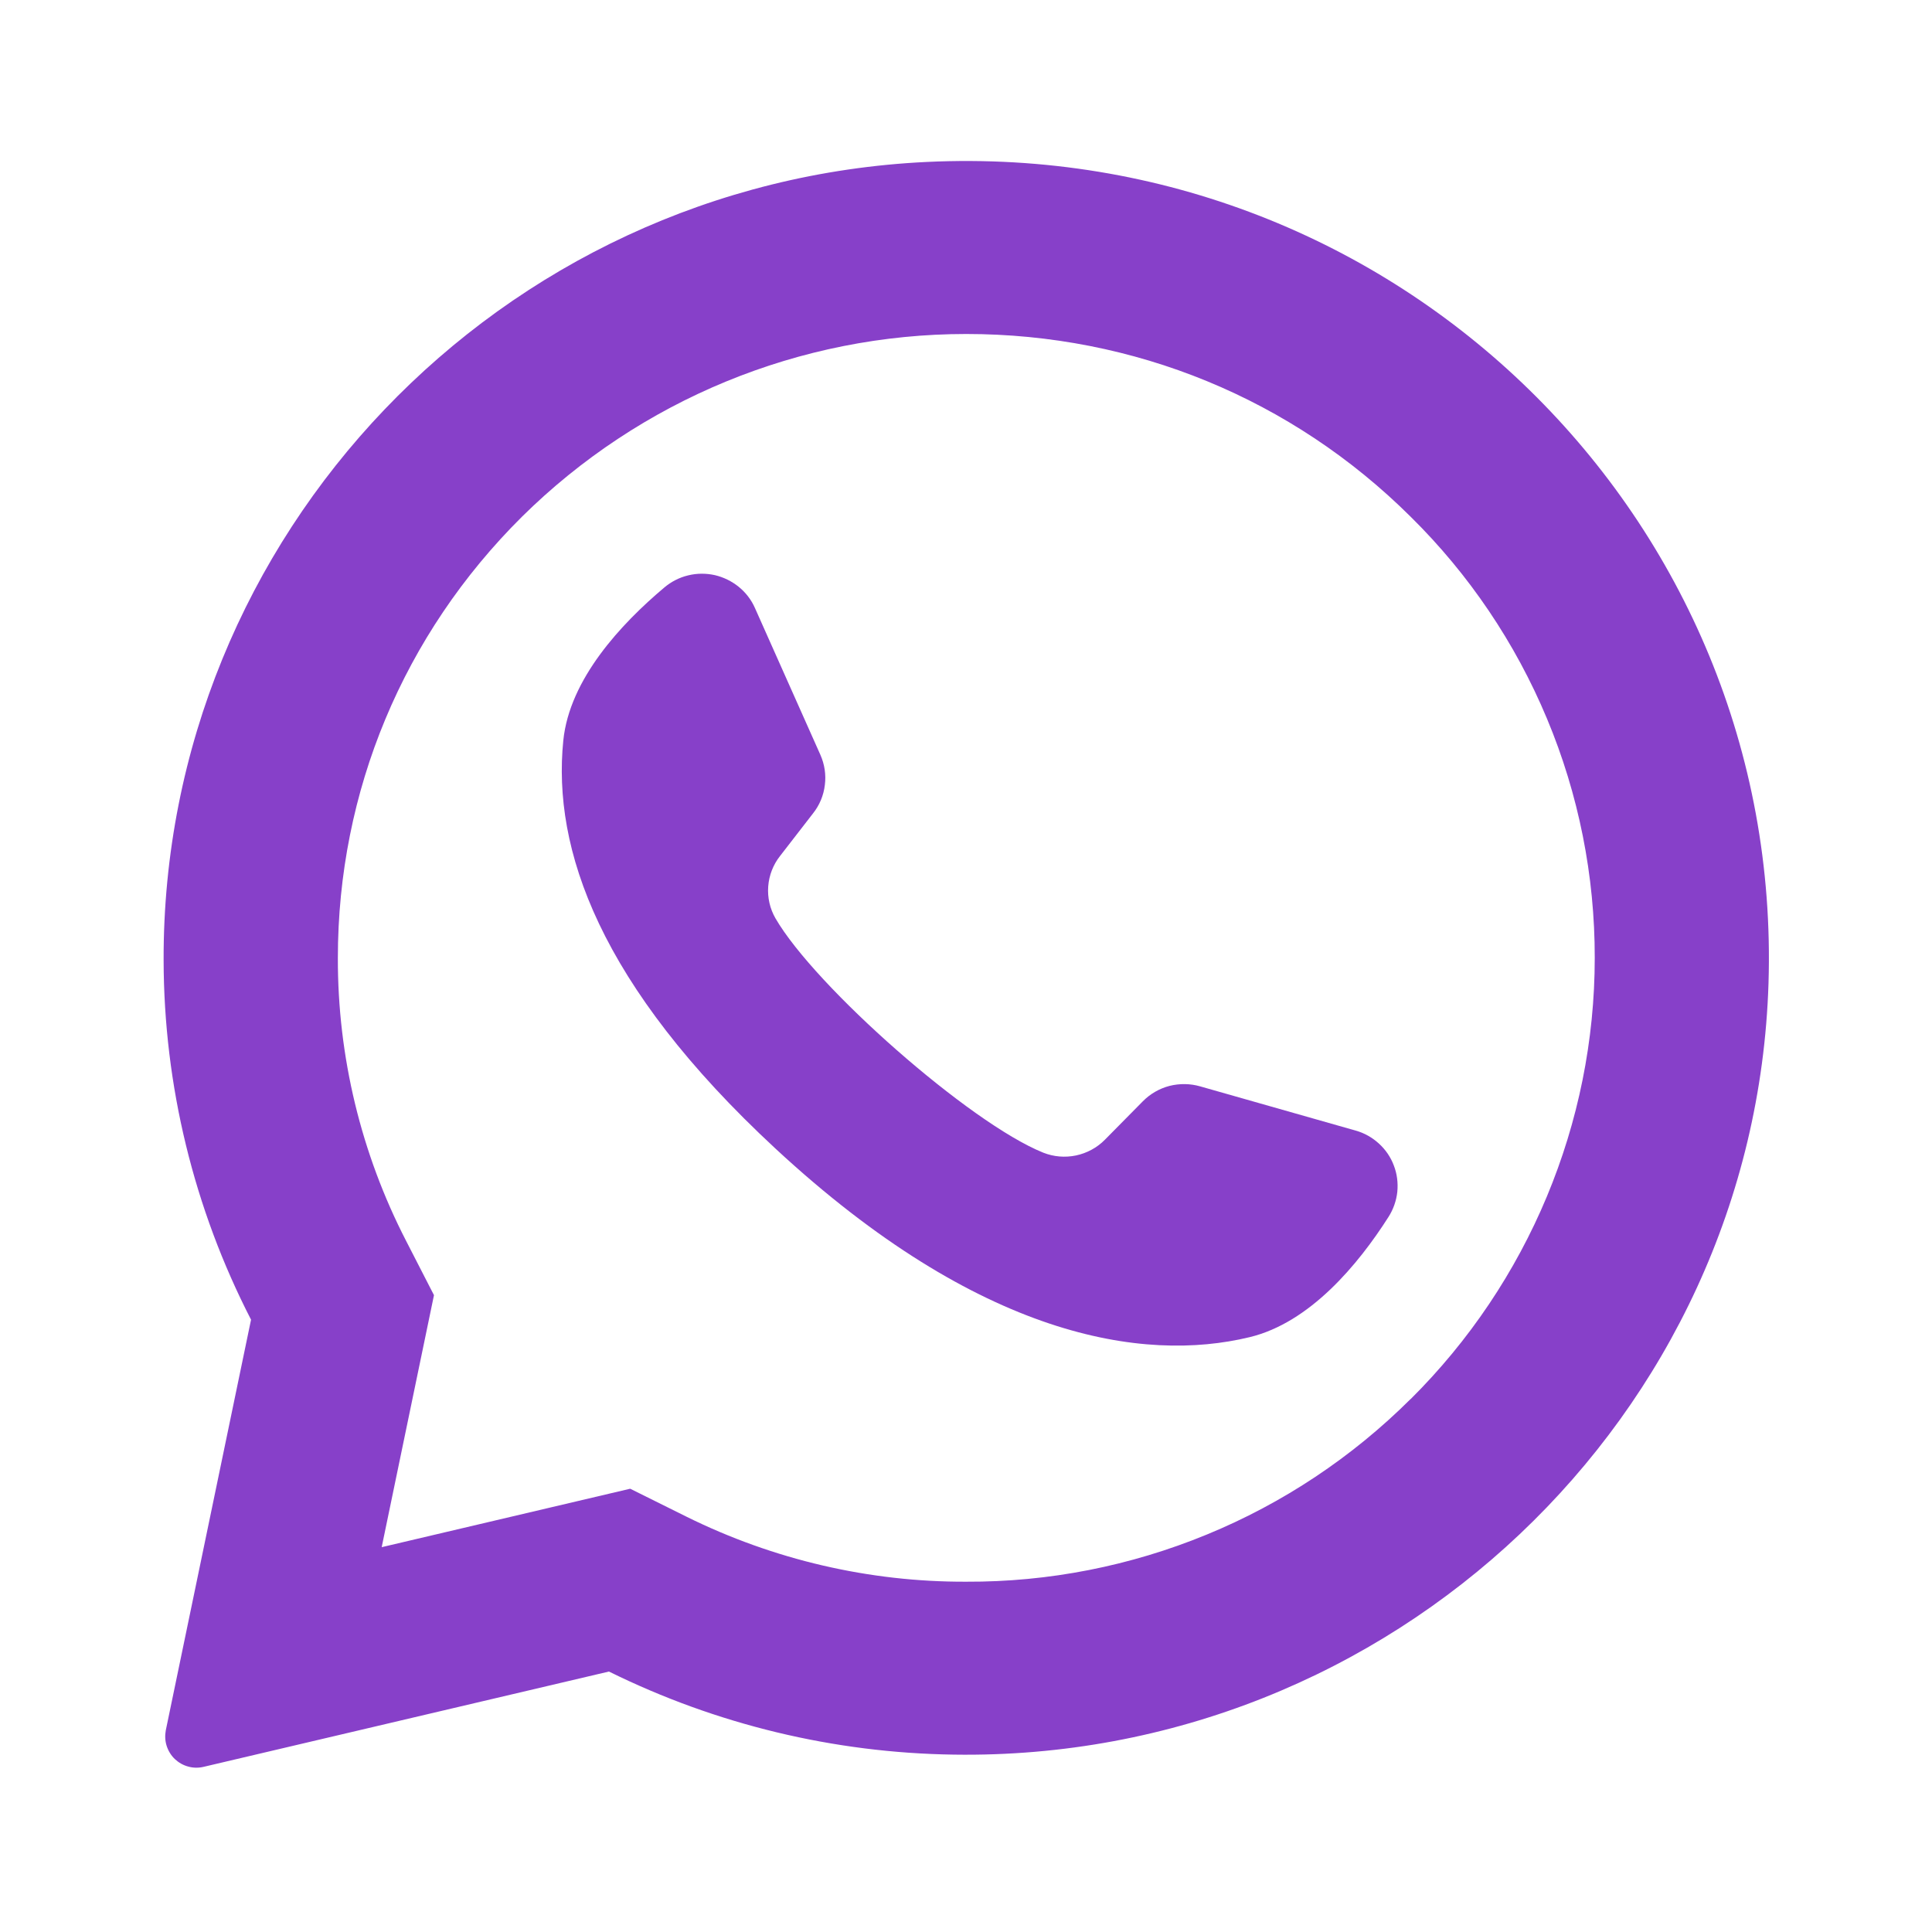
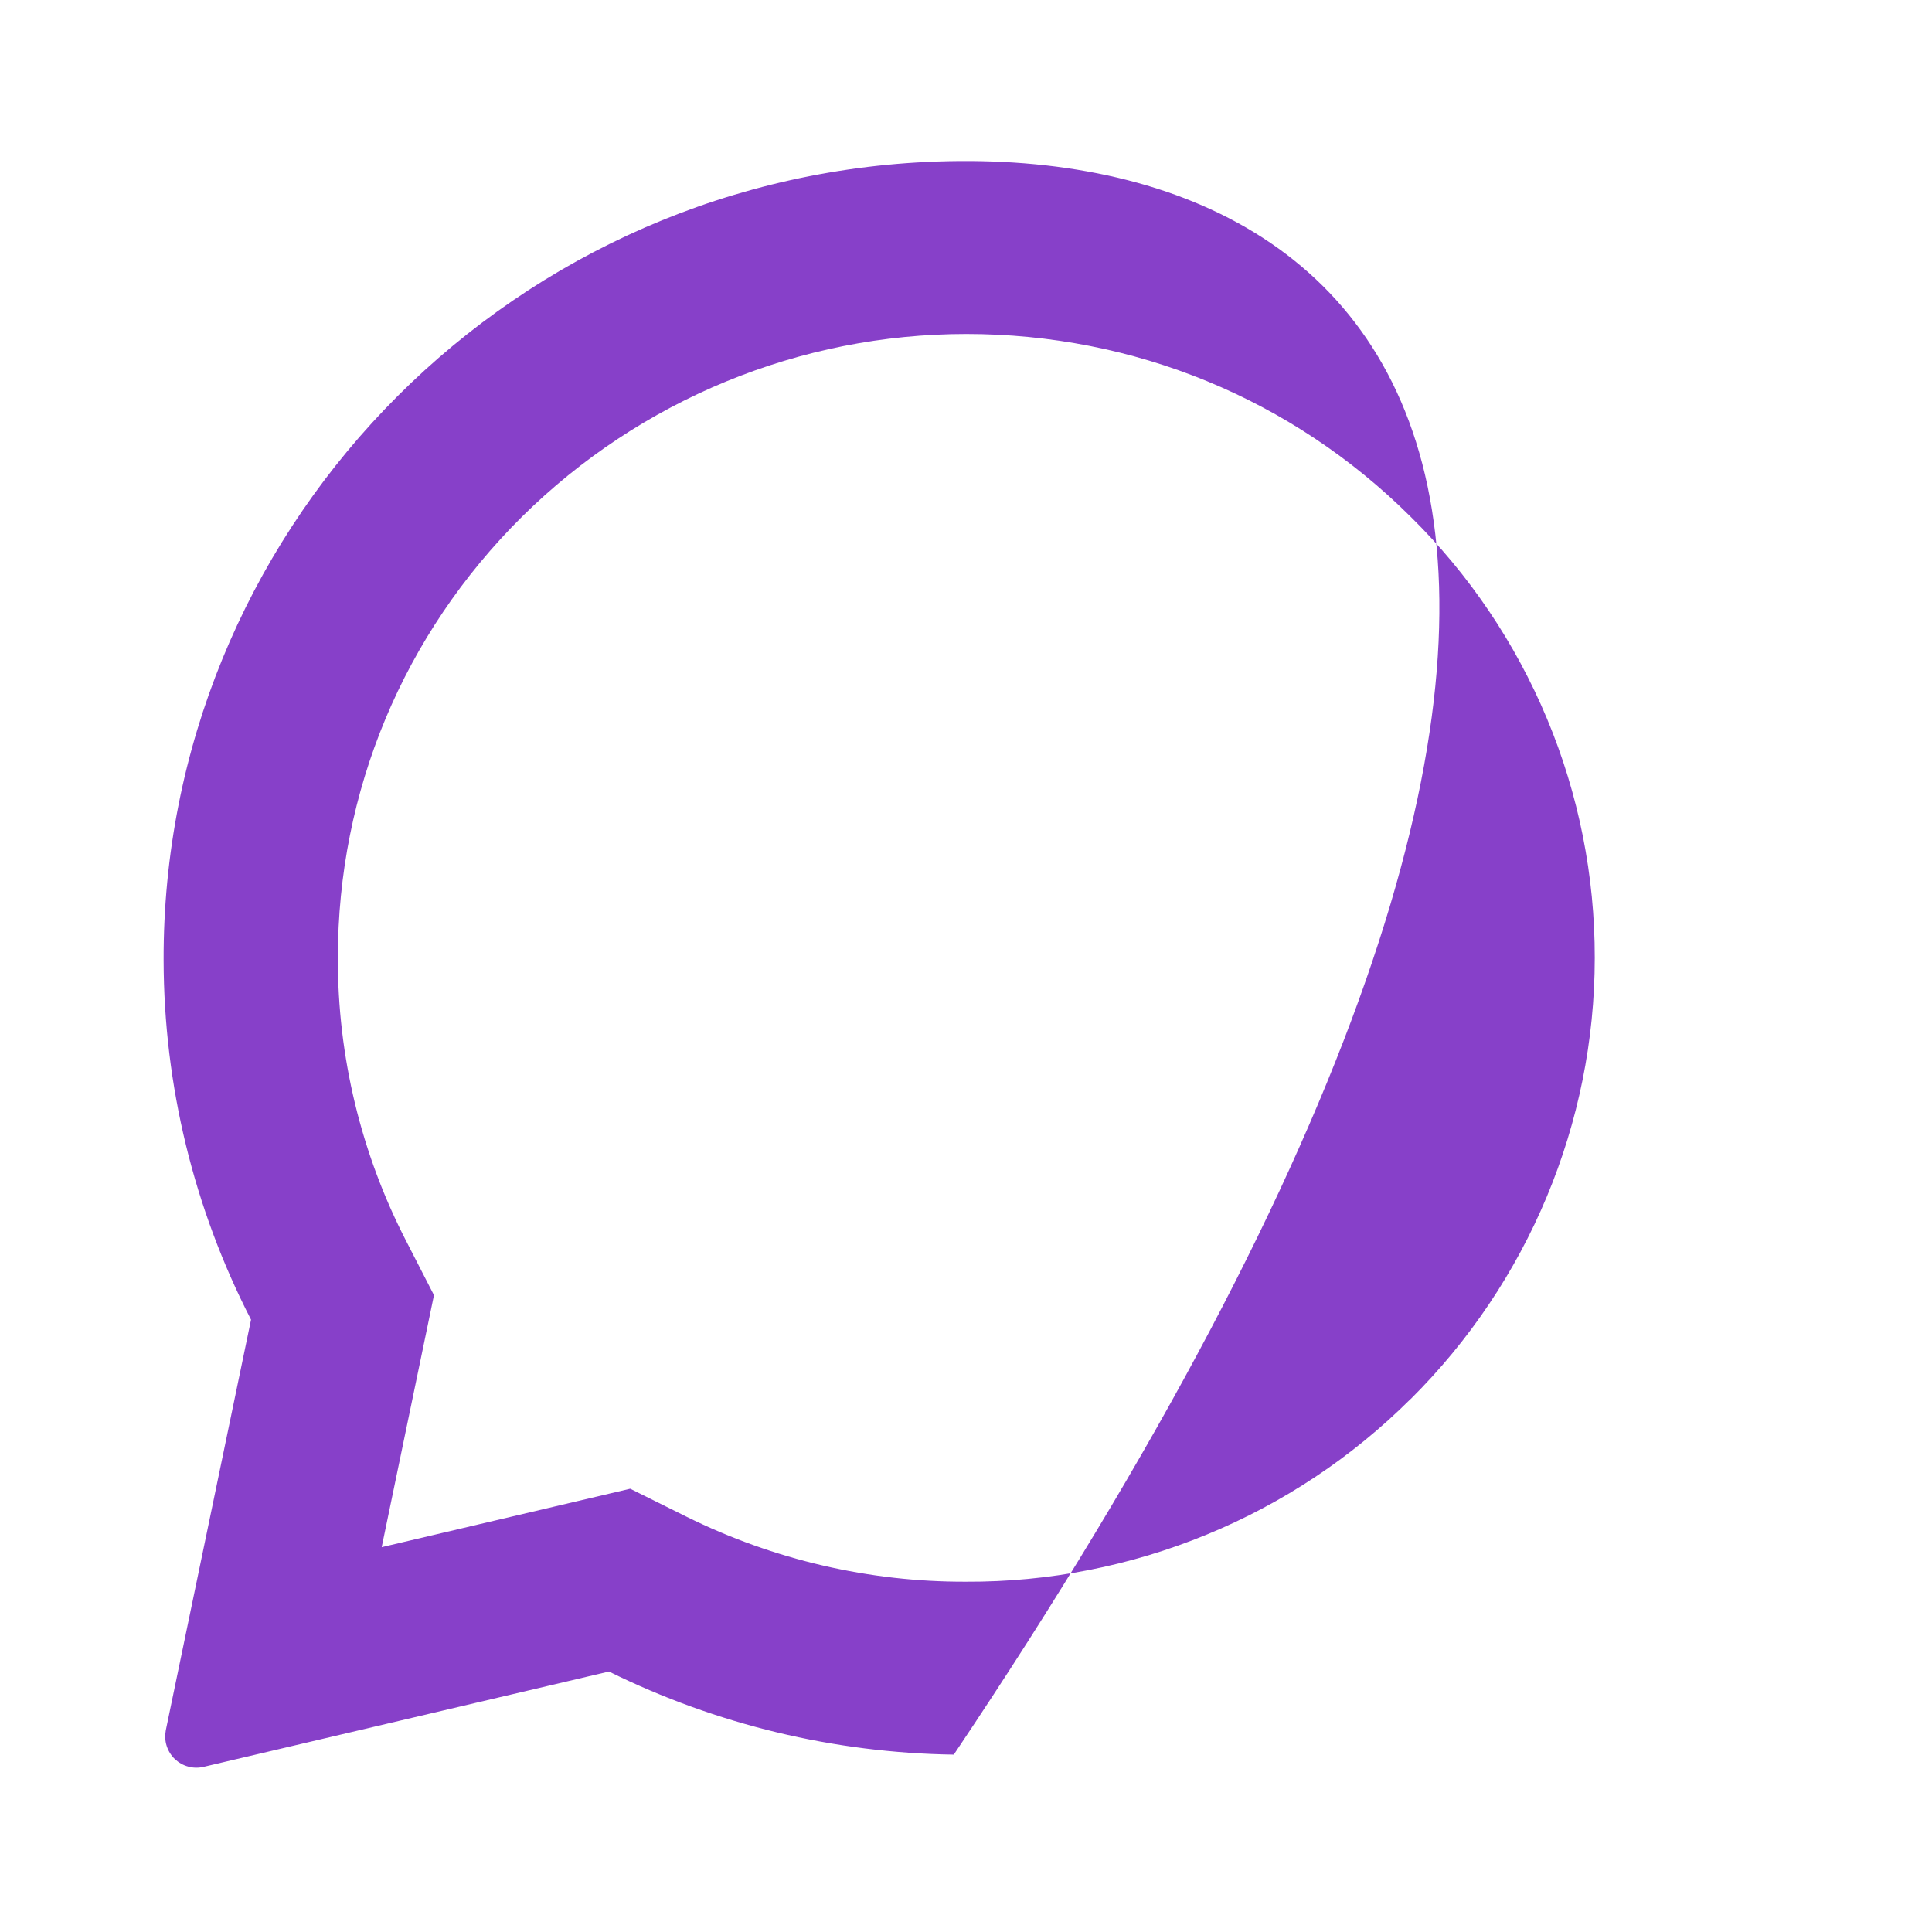
<svg xmlns="http://www.w3.org/2000/svg" width="16" height="16" viewBox="0 0 16 16" fill="none">
-   <path d="M7.678 1.341C4.138 1.508 1.345 4.435 1.355 7.953C1.357 8.988 1.605 10.008 2.079 10.929L1.373 14.33C1.365 14.373 1.367 14.417 1.38 14.458C1.393 14.499 1.416 14.537 1.447 14.567C1.479 14.597 1.517 14.619 1.559 14.63C1.601 14.642 1.645 14.642 1.687 14.632L5.043 13.843C5.932 14.282 6.907 14.517 7.899 14.531C11.517 14.586 14.533 11.734 14.646 8.144C14.767 4.294 11.568 1.157 7.678 1.341V1.341ZM11.682 11.586C11.198 12.068 10.624 12.45 9.993 12.709C9.361 12.969 8.685 13.102 8.002 13.099C7.199 13.102 6.406 12.917 5.686 12.561L5.219 12.329L3.161 12.813L3.594 10.726L3.364 10.278C2.99 9.553 2.796 8.749 2.798 7.933C2.798 6.553 3.34 5.255 4.322 4.28C5.302 3.311 6.624 2.766 8.002 2.766C9.393 2.766 10.7 3.303 11.682 4.279C12.166 4.756 12.55 5.325 12.812 5.953C13.074 6.58 13.208 7.253 13.207 7.933C13.207 9.301 12.657 10.619 11.682 11.587V11.586Z" fill="#8740C9" />
-   <path d="M11.227 9.363L9.94 8.997C9.857 8.973 9.769 8.972 9.685 8.993C9.601 9.015 9.525 9.059 9.464 9.121L9.15 9.439C9.085 9.505 9.001 9.55 8.911 9.569C8.82 9.588 8.726 9.58 8.64 9.546C8.031 9.301 6.75 8.171 6.422 7.605C6.376 7.525 6.355 7.433 6.362 7.341C6.369 7.249 6.403 7.161 6.46 7.089L6.734 6.735C6.787 6.668 6.821 6.587 6.831 6.501C6.842 6.416 6.829 6.33 6.794 6.251L6.252 5.035C6.222 4.967 6.176 4.907 6.118 4.86C6.06 4.813 5.992 4.78 5.92 4.763C5.847 4.747 5.772 4.747 5.699 4.765C5.627 4.782 5.559 4.817 5.502 4.865C5.143 5.167 4.716 5.625 4.665 6.133C4.574 7.029 4.96 8.157 6.423 9.513C8.113 11.079 9.467 11.287 10.348 11.074C10.848 10.954 11.248 10.472 11.499 10.078C11.539 10.015 11.564 9.944 11.572 9.87C11.579 9.796 11.57 9.721 11.543 9.652C11.517 9.582 11.474 9.52 11.419 9.47C11.364 9.42 11.299 9.383 11.227 9.363V9.363Z" fill="#8740C9" />
+   <path d="M7.678 1.341C4.138 1.508 1.345 4.435 1.355 7.953C1.357 8.988 1.605 10.008 2.079 10.929L1.373 14.33C1.365 14.373 1.367 14.417 1.38 14.458C1.393 14.499 1.416 14.537 1.447 14.567C1.479 14.597 1.517 14.619 1.559 14.63C1.601 14.642 1.645 14.642 1.687 14.632L5.043 13.843C5.932 14.282 6.907 14.517 7.899 14.531C14.767 4.294 11.568 1.157 7.678 1.341V1.341ZM11.682 11.586C11.198 12.068 10.624 12.45 9.993 12.709C9.361 12.969 8.685 13.102 8.002 13.099C7.199 13.102 6.406 12.917 5.686 12.561L5.219 12.329L3.161 12.813L3.594 10.726L3.364 10.278C2.99 9.553 2.796 8.749 2.798 7.933C2.798 6.553 3.34 5.255 4.322 4.28C5.302 3.311 6.624 2.766 8.002 2.766C9.393 2.766 10.7 3.303 11.682 4.279C12.166 4.756 12.55 5.325 12.812 5.953C13.074 6.58 13.208 7.253 13.207 7.933C13.207 9.301 12.657 10.619 11.682 11.587V11.586Z" fill="#8740C9" />
</svg>